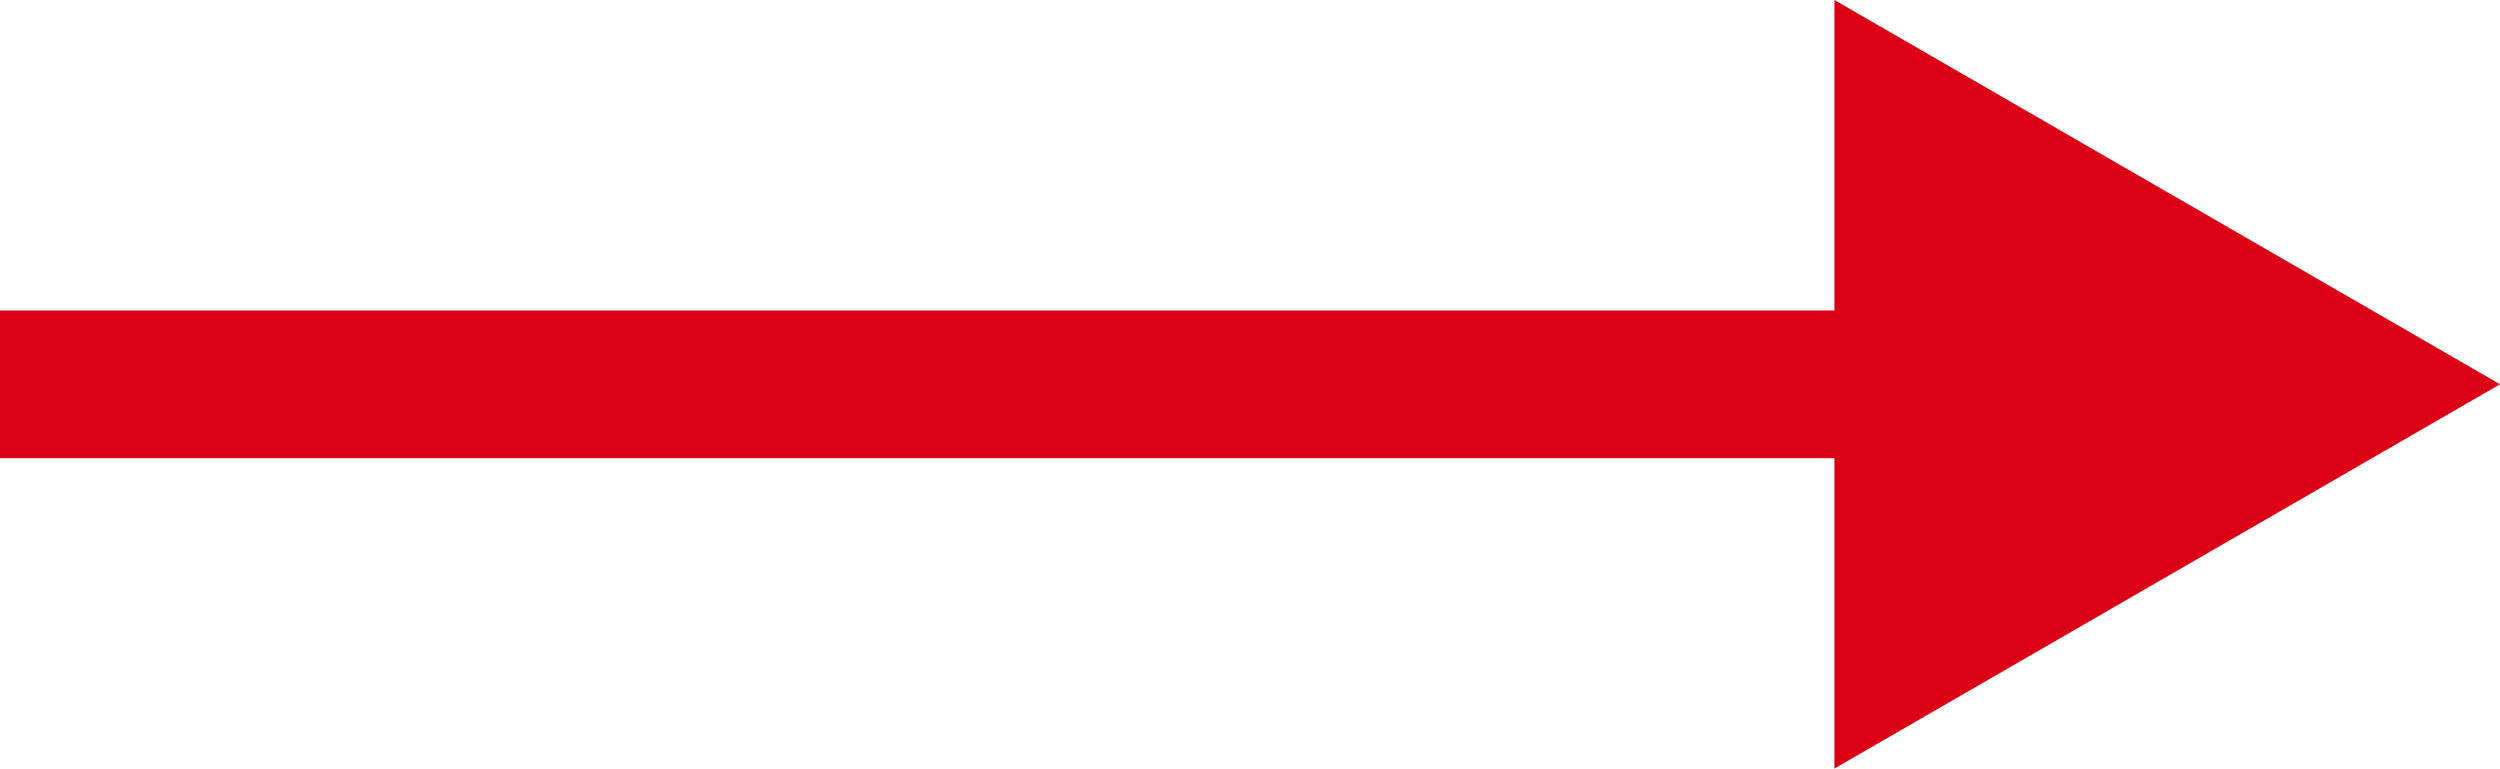
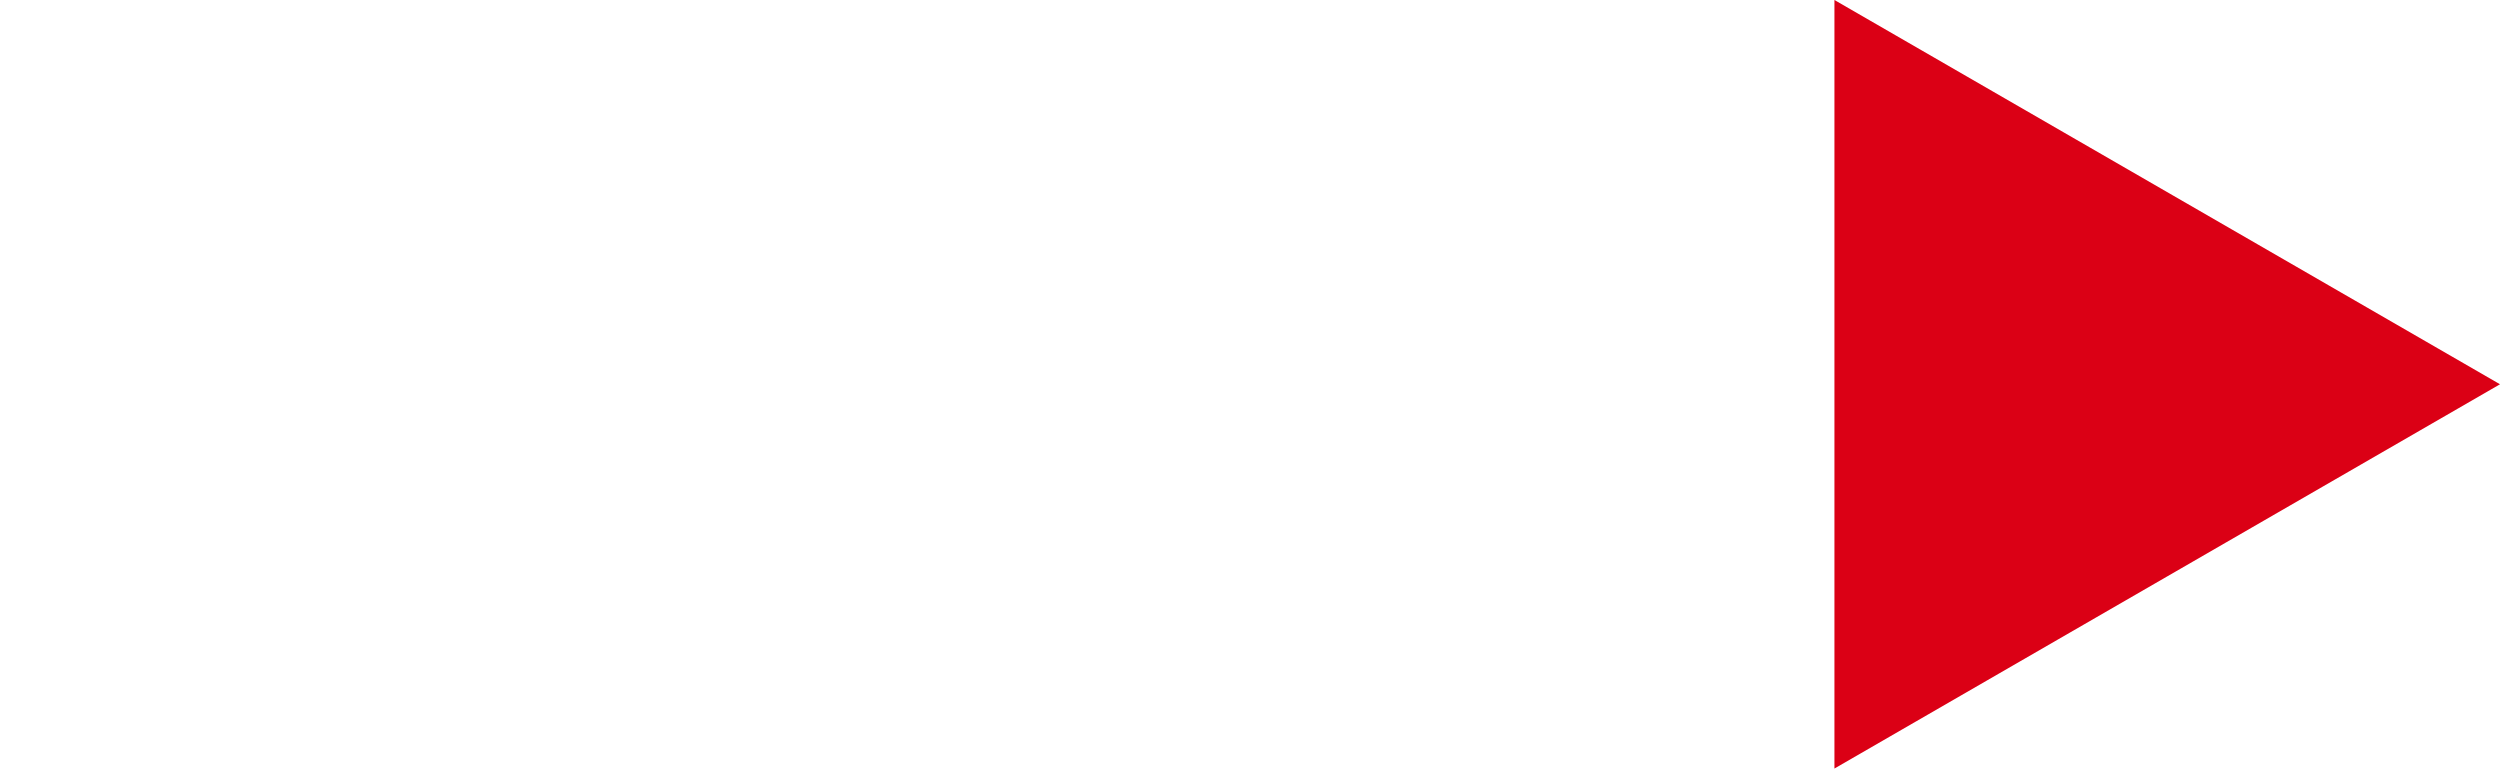
<svg xmlns="http://www.w3.org/2000/svg" id="Component_5_282" data-name="Component 5 – 282" width="40.011" height="12.301" viewBox="0 0 40.011 12.301">
-   <rect id="Rectangle_65" data-name="Rectangle 65" width="31.044" height="2.364" transform="translate(0 4.969)" fill="#db0015" />
  <path id="Path_262" data-name="Path 262" d="M29.359,0V12.3l10.652-6.15Z" transform="translate(0 0)" fill="#db0015" />
</svg>